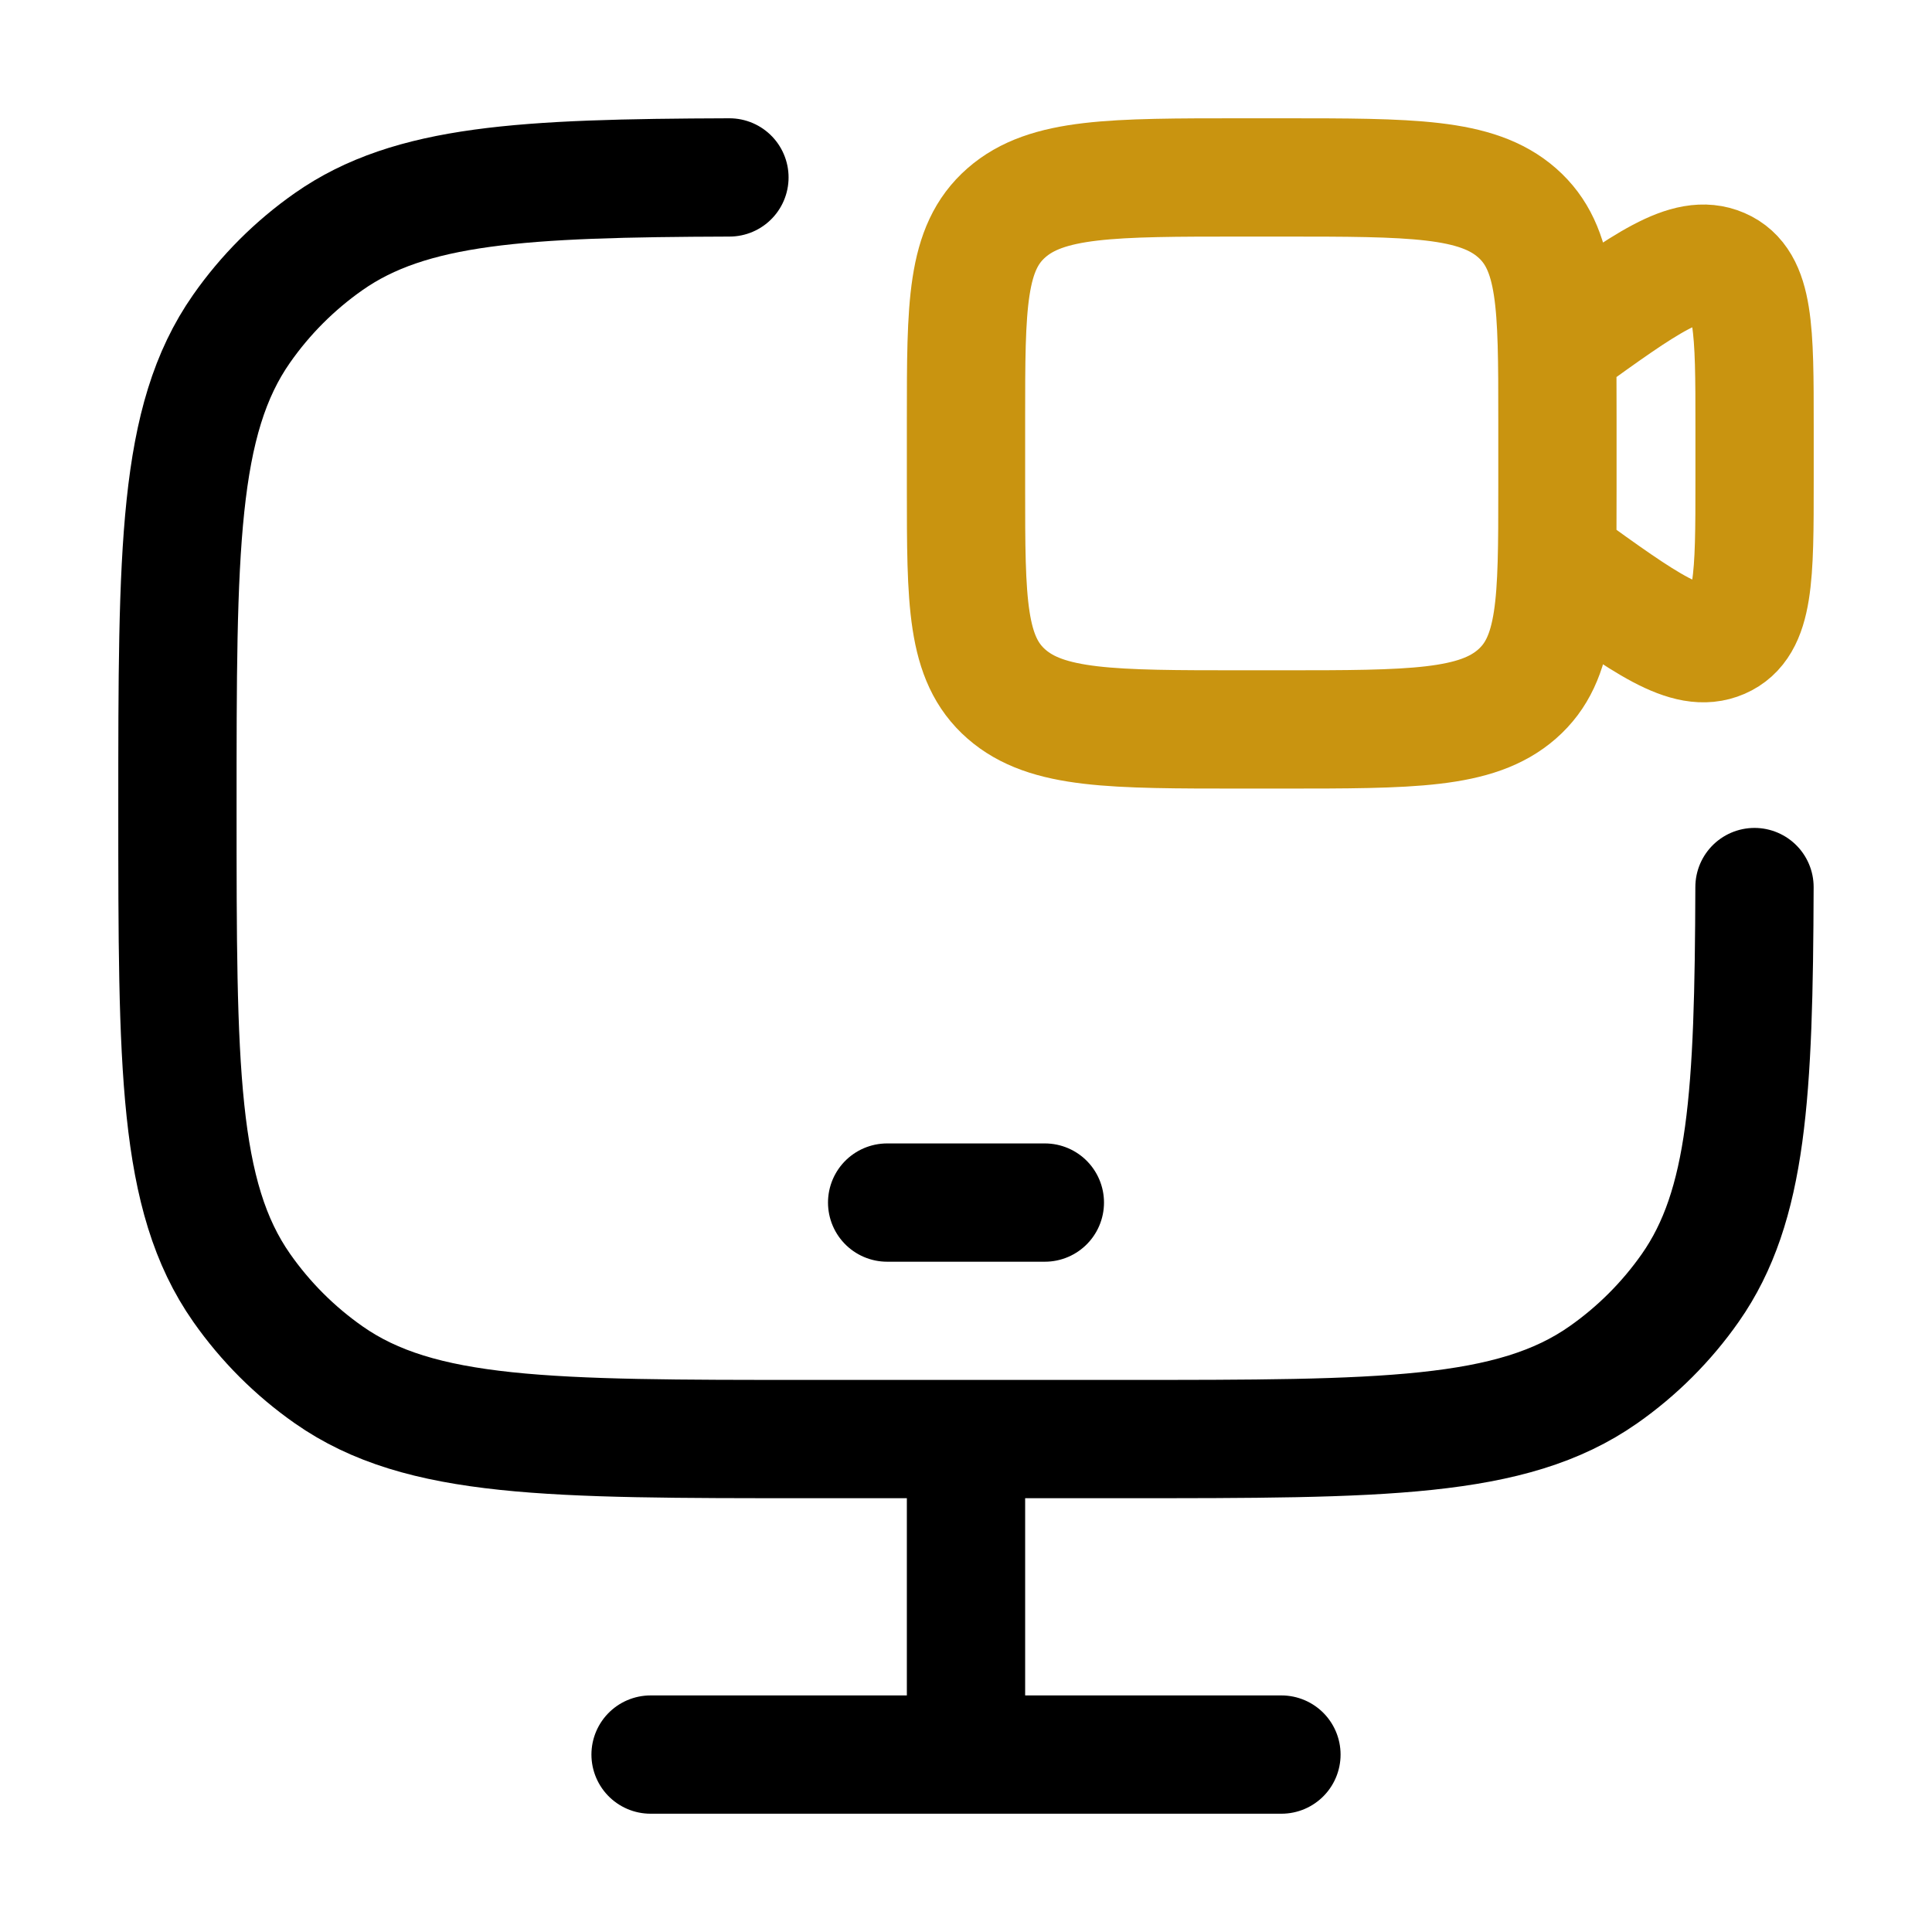
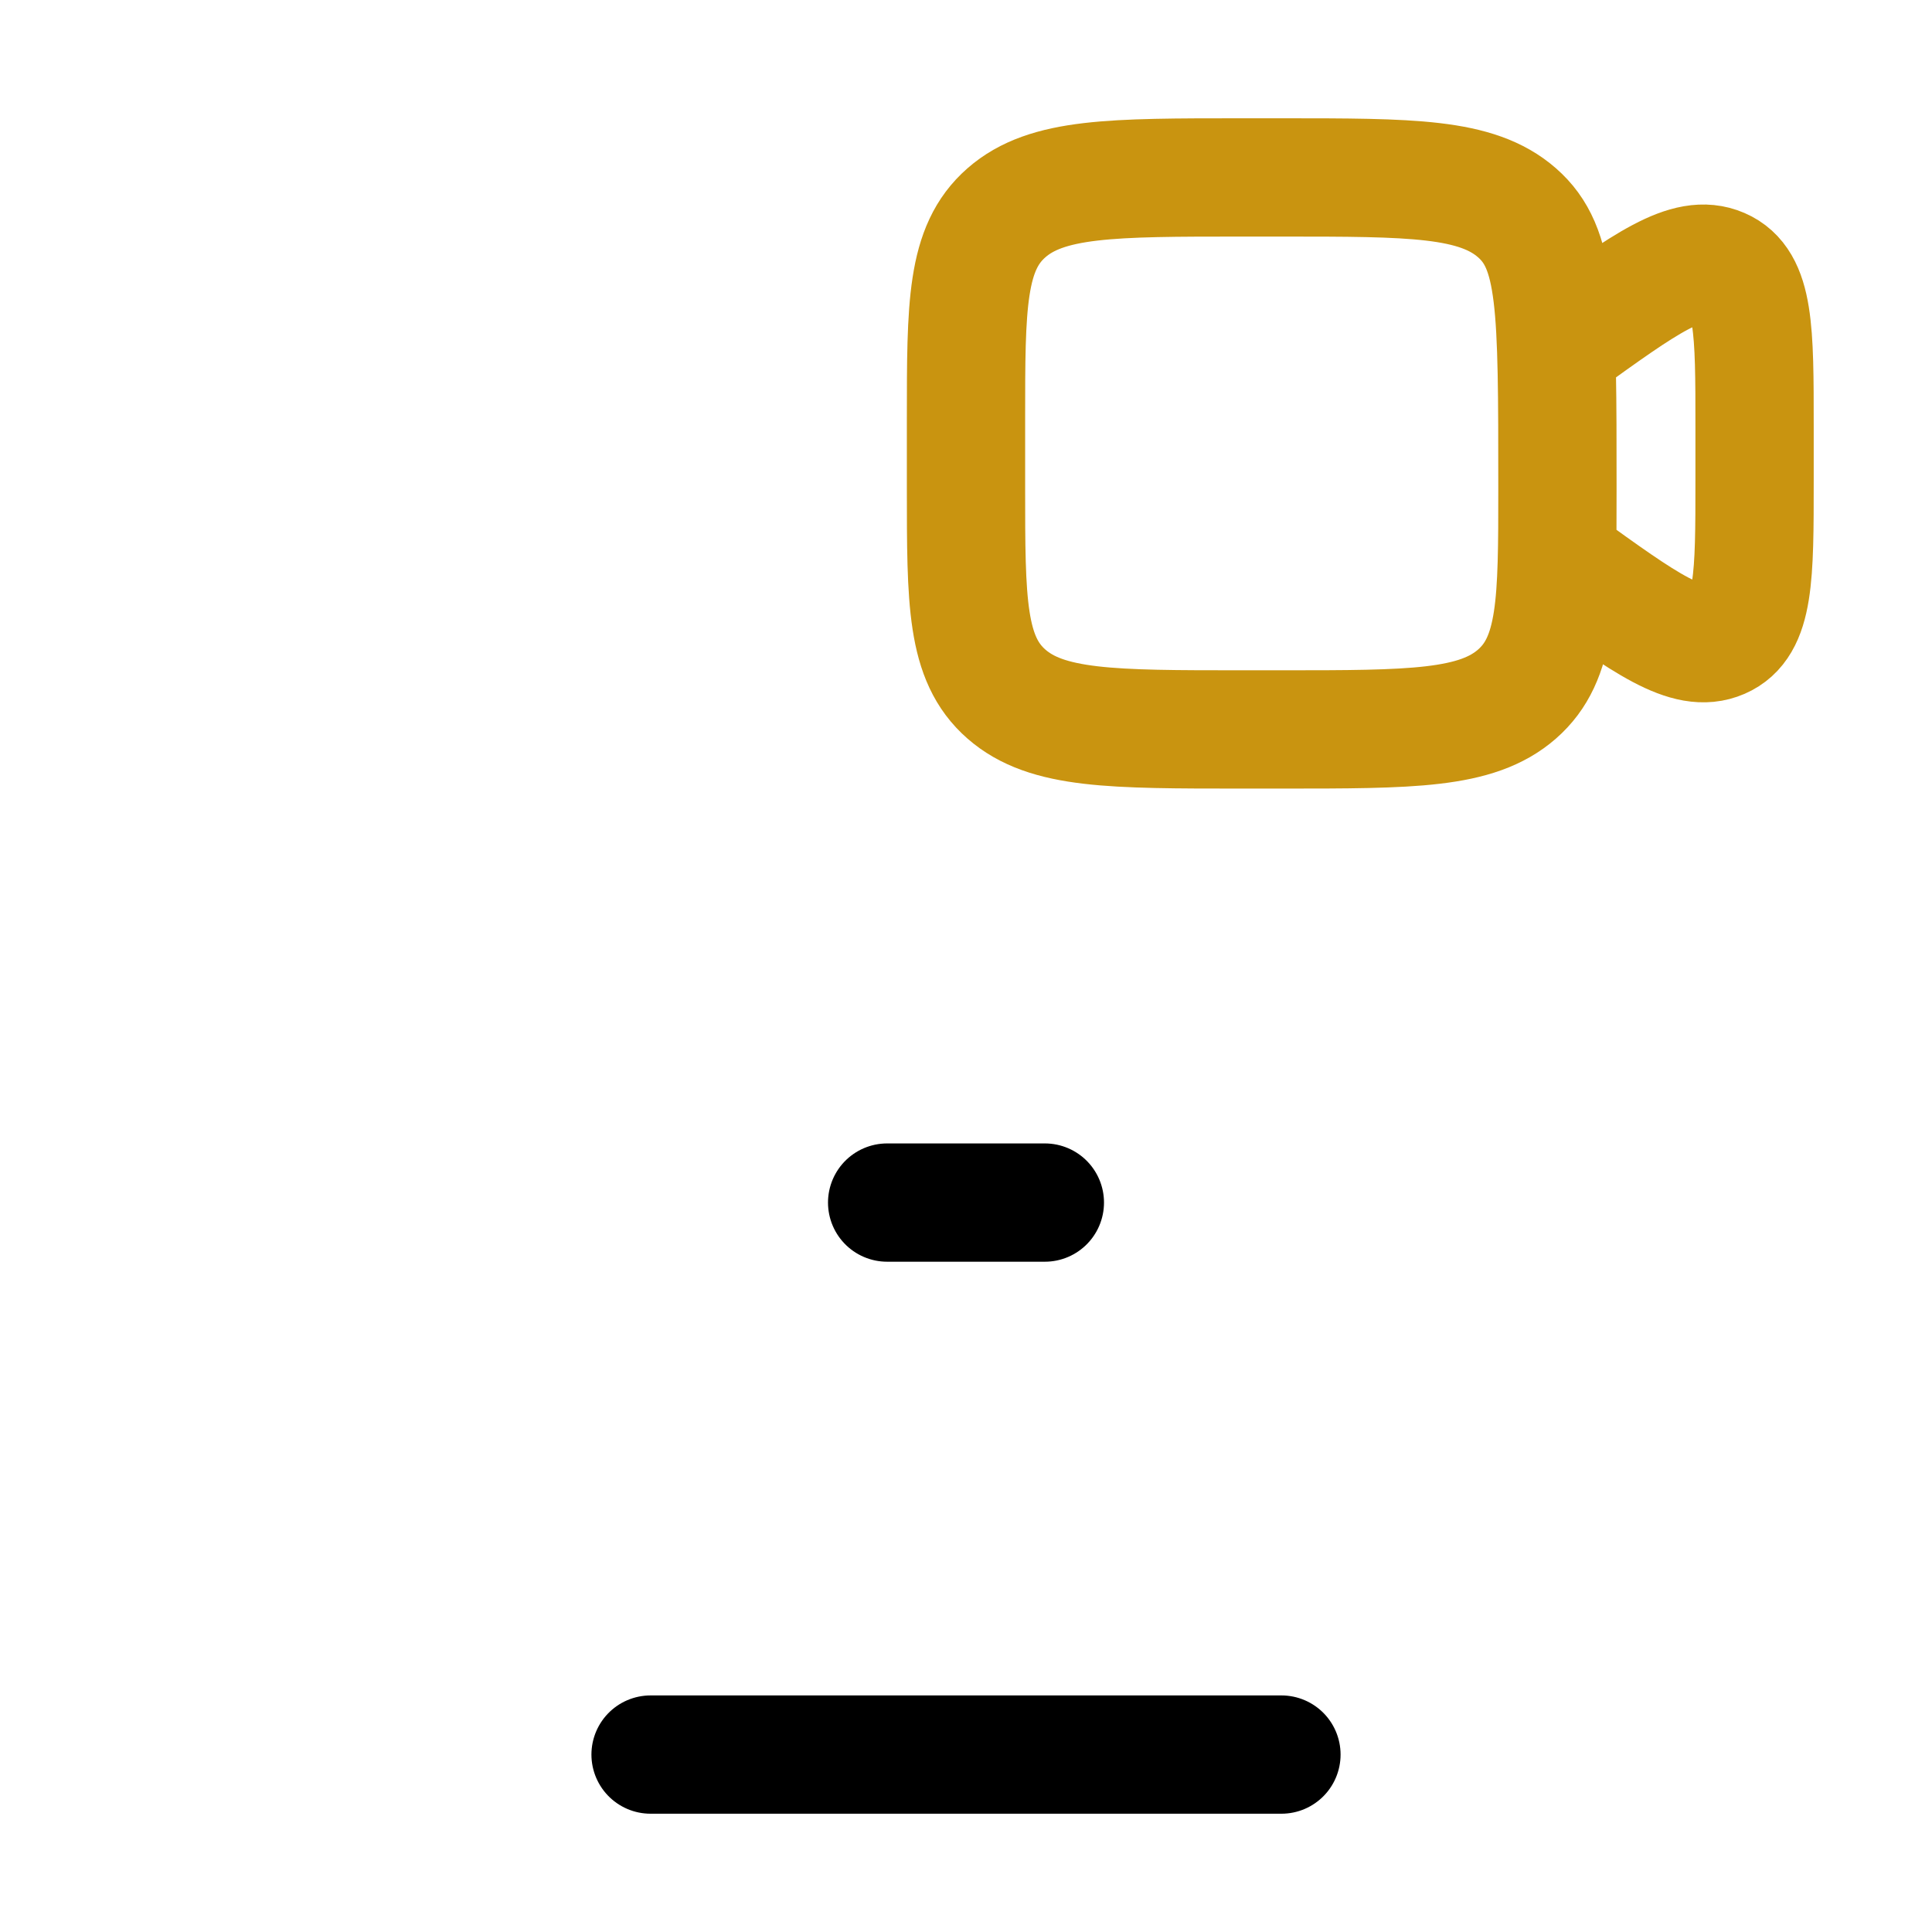
<svg xmlns="http://www.w3.org/2000/svg" width="49" height="49" viewBox="0 0 49 49" fill="none">
  <path d="M22.5 30.5H26.5" stroke="black" stroke-width="3" stroke-linecap="round" stroke-linejoin="round" />
-   <path d="M24.5 36.5V44.5" stroke="black" stroke-width="3" />
  <path d="M16.5 44.5H32.5" stroke="black" stroke-width="3" stroke-linecap="round" />
-   <path d="M18.5 4.5C13.249 4.517 10.413 4.673 8.338 6.126C7.478 6.728 6.73 7.476 6.128 8.336C4.5 10.66 4.5 13.94 4.5 20.498C4.5 27.056 4.5 30.336 6.128 32.66C6.73 33.52 7.478 34.268 8.338 34.87C10.662 36.498 13.941 36.498 20.5 36.498H28.5C35.058 36.498 38.338 36.498 40.662 34.87C41.522 34.268 42.27 33.52 42.872 32.66C44.325 30.585 44.481 27.749 44.498 22.498" stroke="black" stroke-width="3" stroke-linecap="round" />
-   <path d="M39.5 8.793L39.626 8.702C41.742 7.174 42.8 6.41 43.65 6.779C44.5 7.148 44.5 8.371 44.5 10.816V12.184C44.5 14.629 44.5 15.852 43.65 16.221C42.8 16.59 41.742 15.826 39.626 14.298L39.5 14.207M31.5 18.5H32.5C35.8 18.5 37.45 18.5 38.475 17.603C39.5 16.706 39.5 15.262 39.5 12.375V10.625C39.5 7.738 39.5 6.294 38.475 5.397C37.45 4.5 35.8 4.5 32.5 4.5H31.5C28.2 4.5 26.55 4.5 25.525 5.397C24.5 6.294 24.5 7.738 24.5 10.625V12.375C24.5 15.262 24.5 16.706 25.525 17.603C26.55 18.5 28.2 18.5 31.5 18.5Z" stroke="#C99410" stroke-width="3" stroke-linecap="round" />
+   <path d="M39.5 8.793L39.626 8.702C41.742 7.174 42.8 6.41 43.65 6.779C44.5 7.148 44.5 8.371 44.5 10.816V12.184C44.5 14.629 44.5 15.852 43.65 16.221C42.8 16.59 41.742 15.826 39.626 14.298L39.5 14.207M31.5 18.5H32.5C35.8 18.5 37.45 18.5 38.475 17.603C39.5 16.706 39.5 15.262 39.5 12.375C39.5 7.738 39.5 6.294 38.475 5.397C37.45 4.5 35.8 4.5 32.5 4.5H31.5C28.2 4.5 26.55 4.5 25.525 5.397C24.5 6.294 24.5 7.738 24.5 10.625V12.375C24.5 15.262 24.5 16.706 25.525 17.603C26.55 18.5 28.2 18.5 31.5 18.5Z" stroke="#C99410" stroke-width="3" stroke-linecap="round" />
</svg>